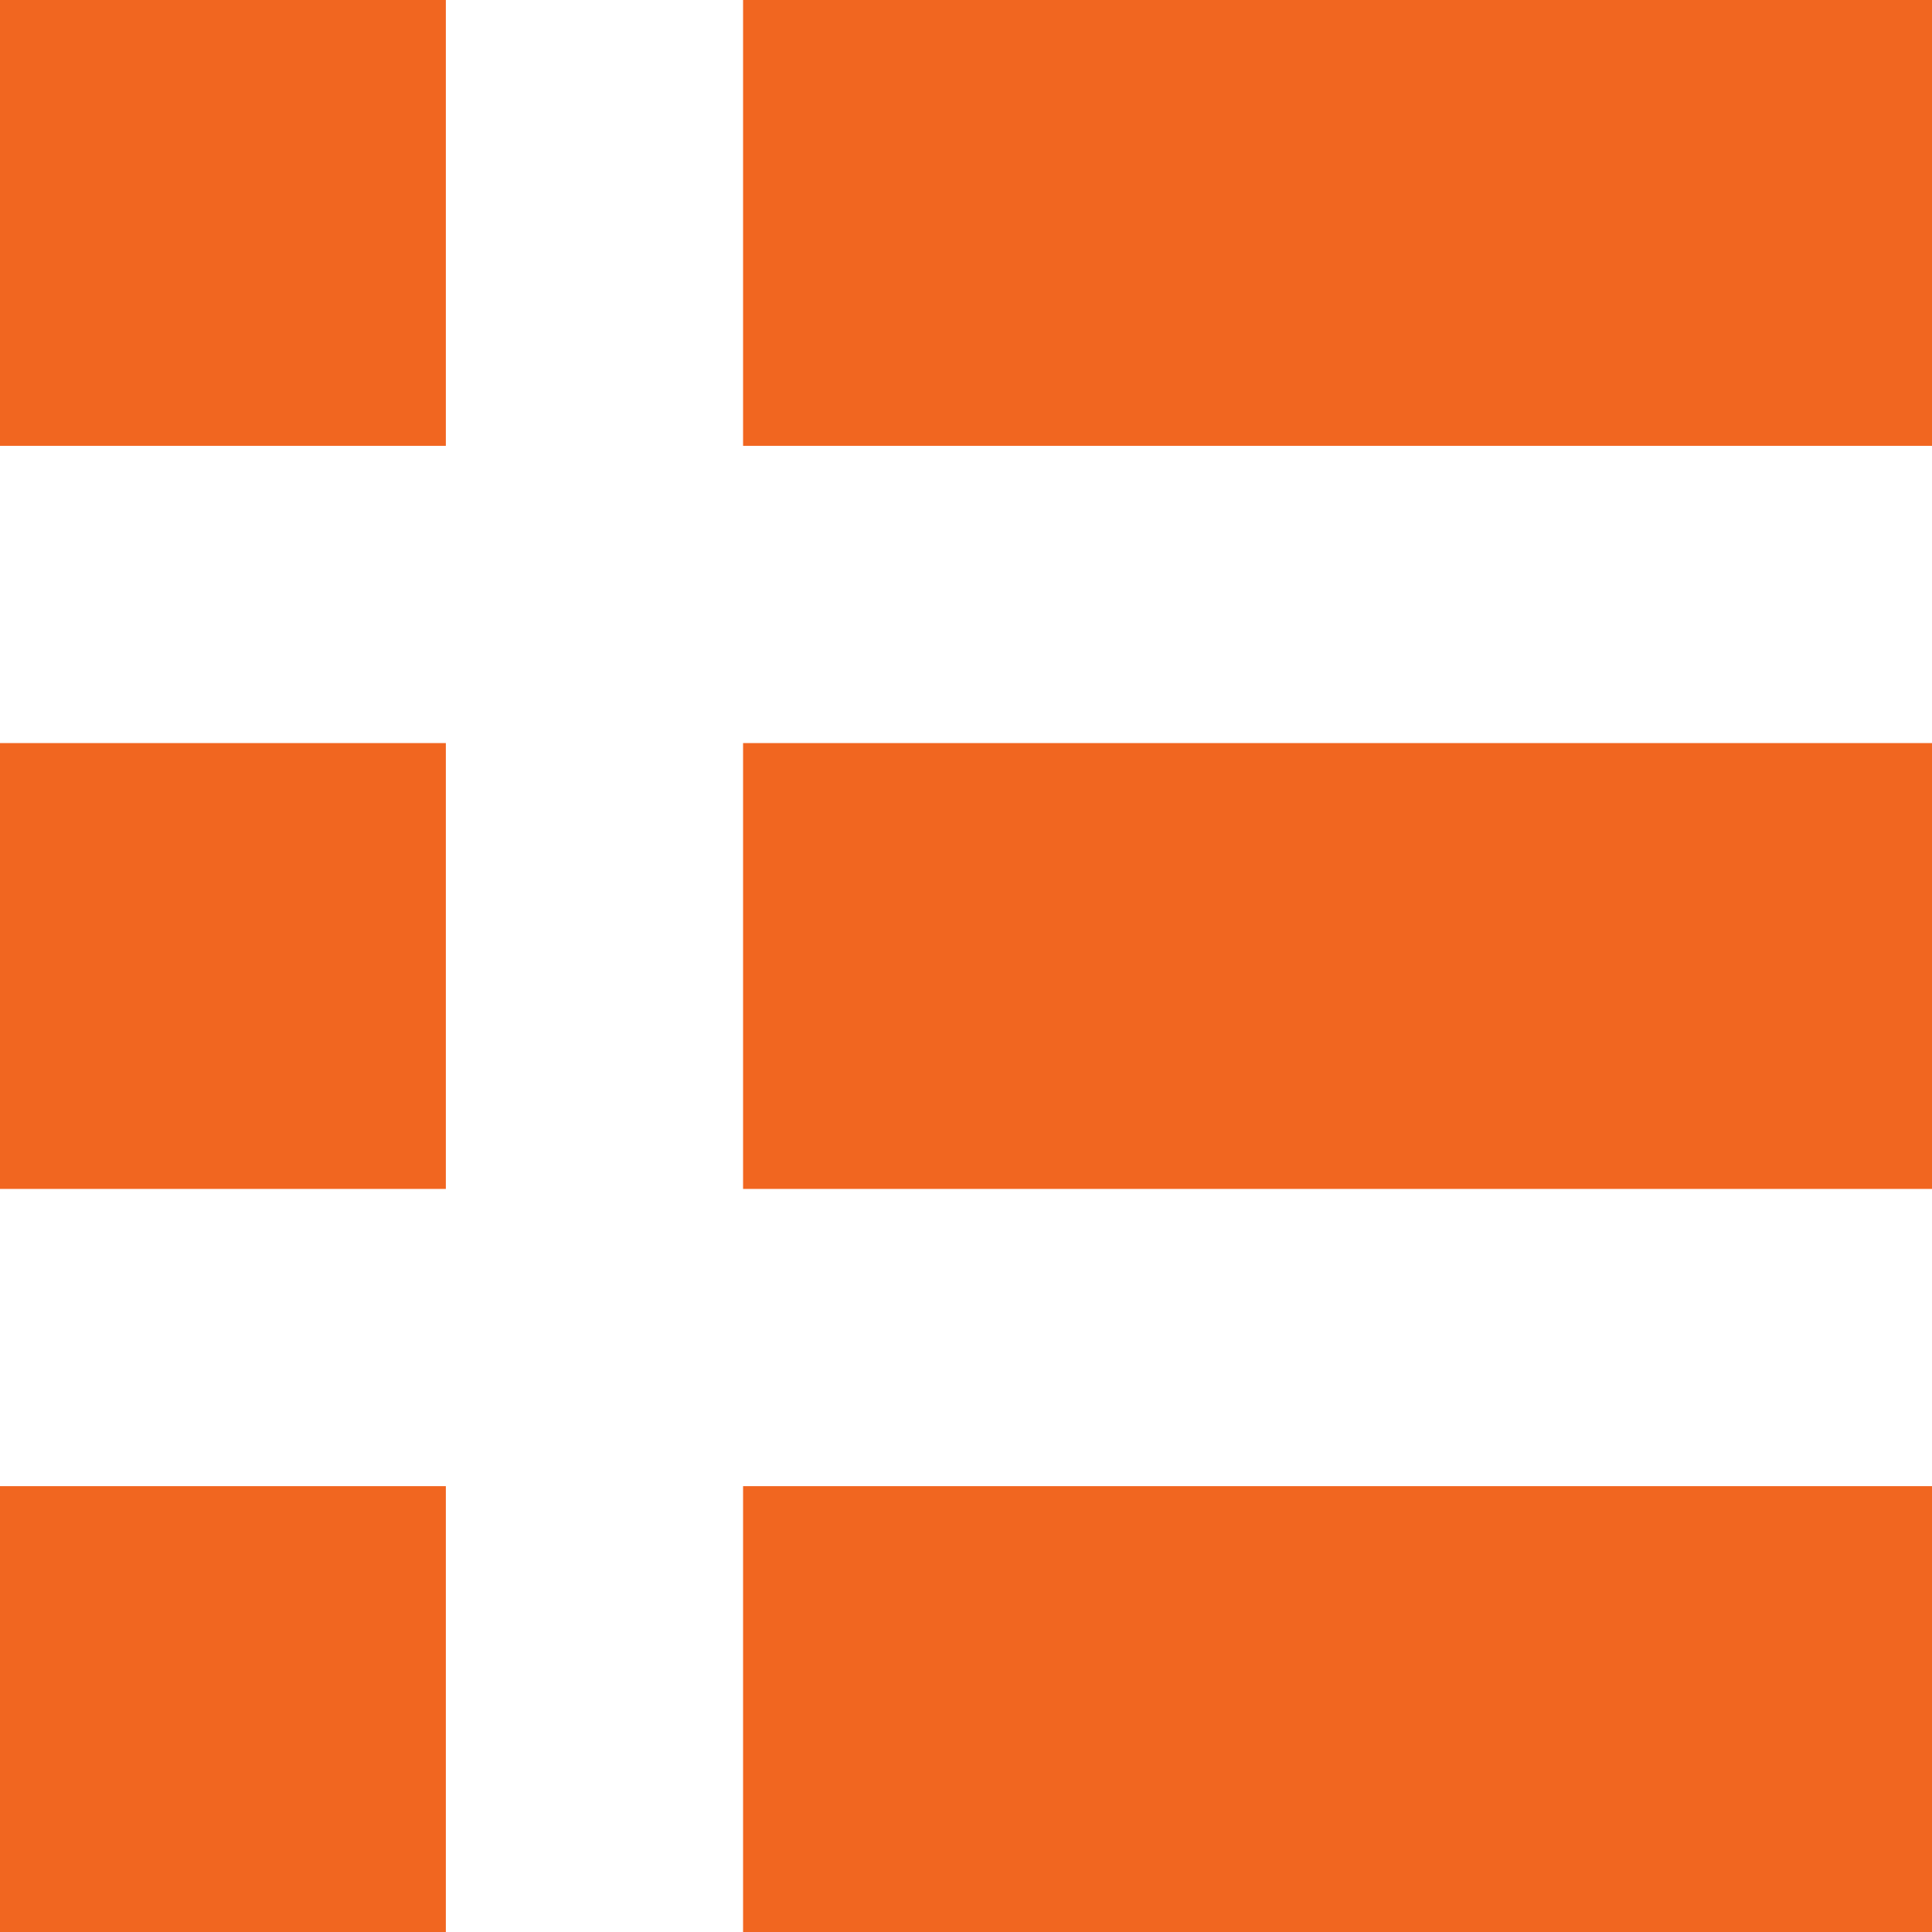
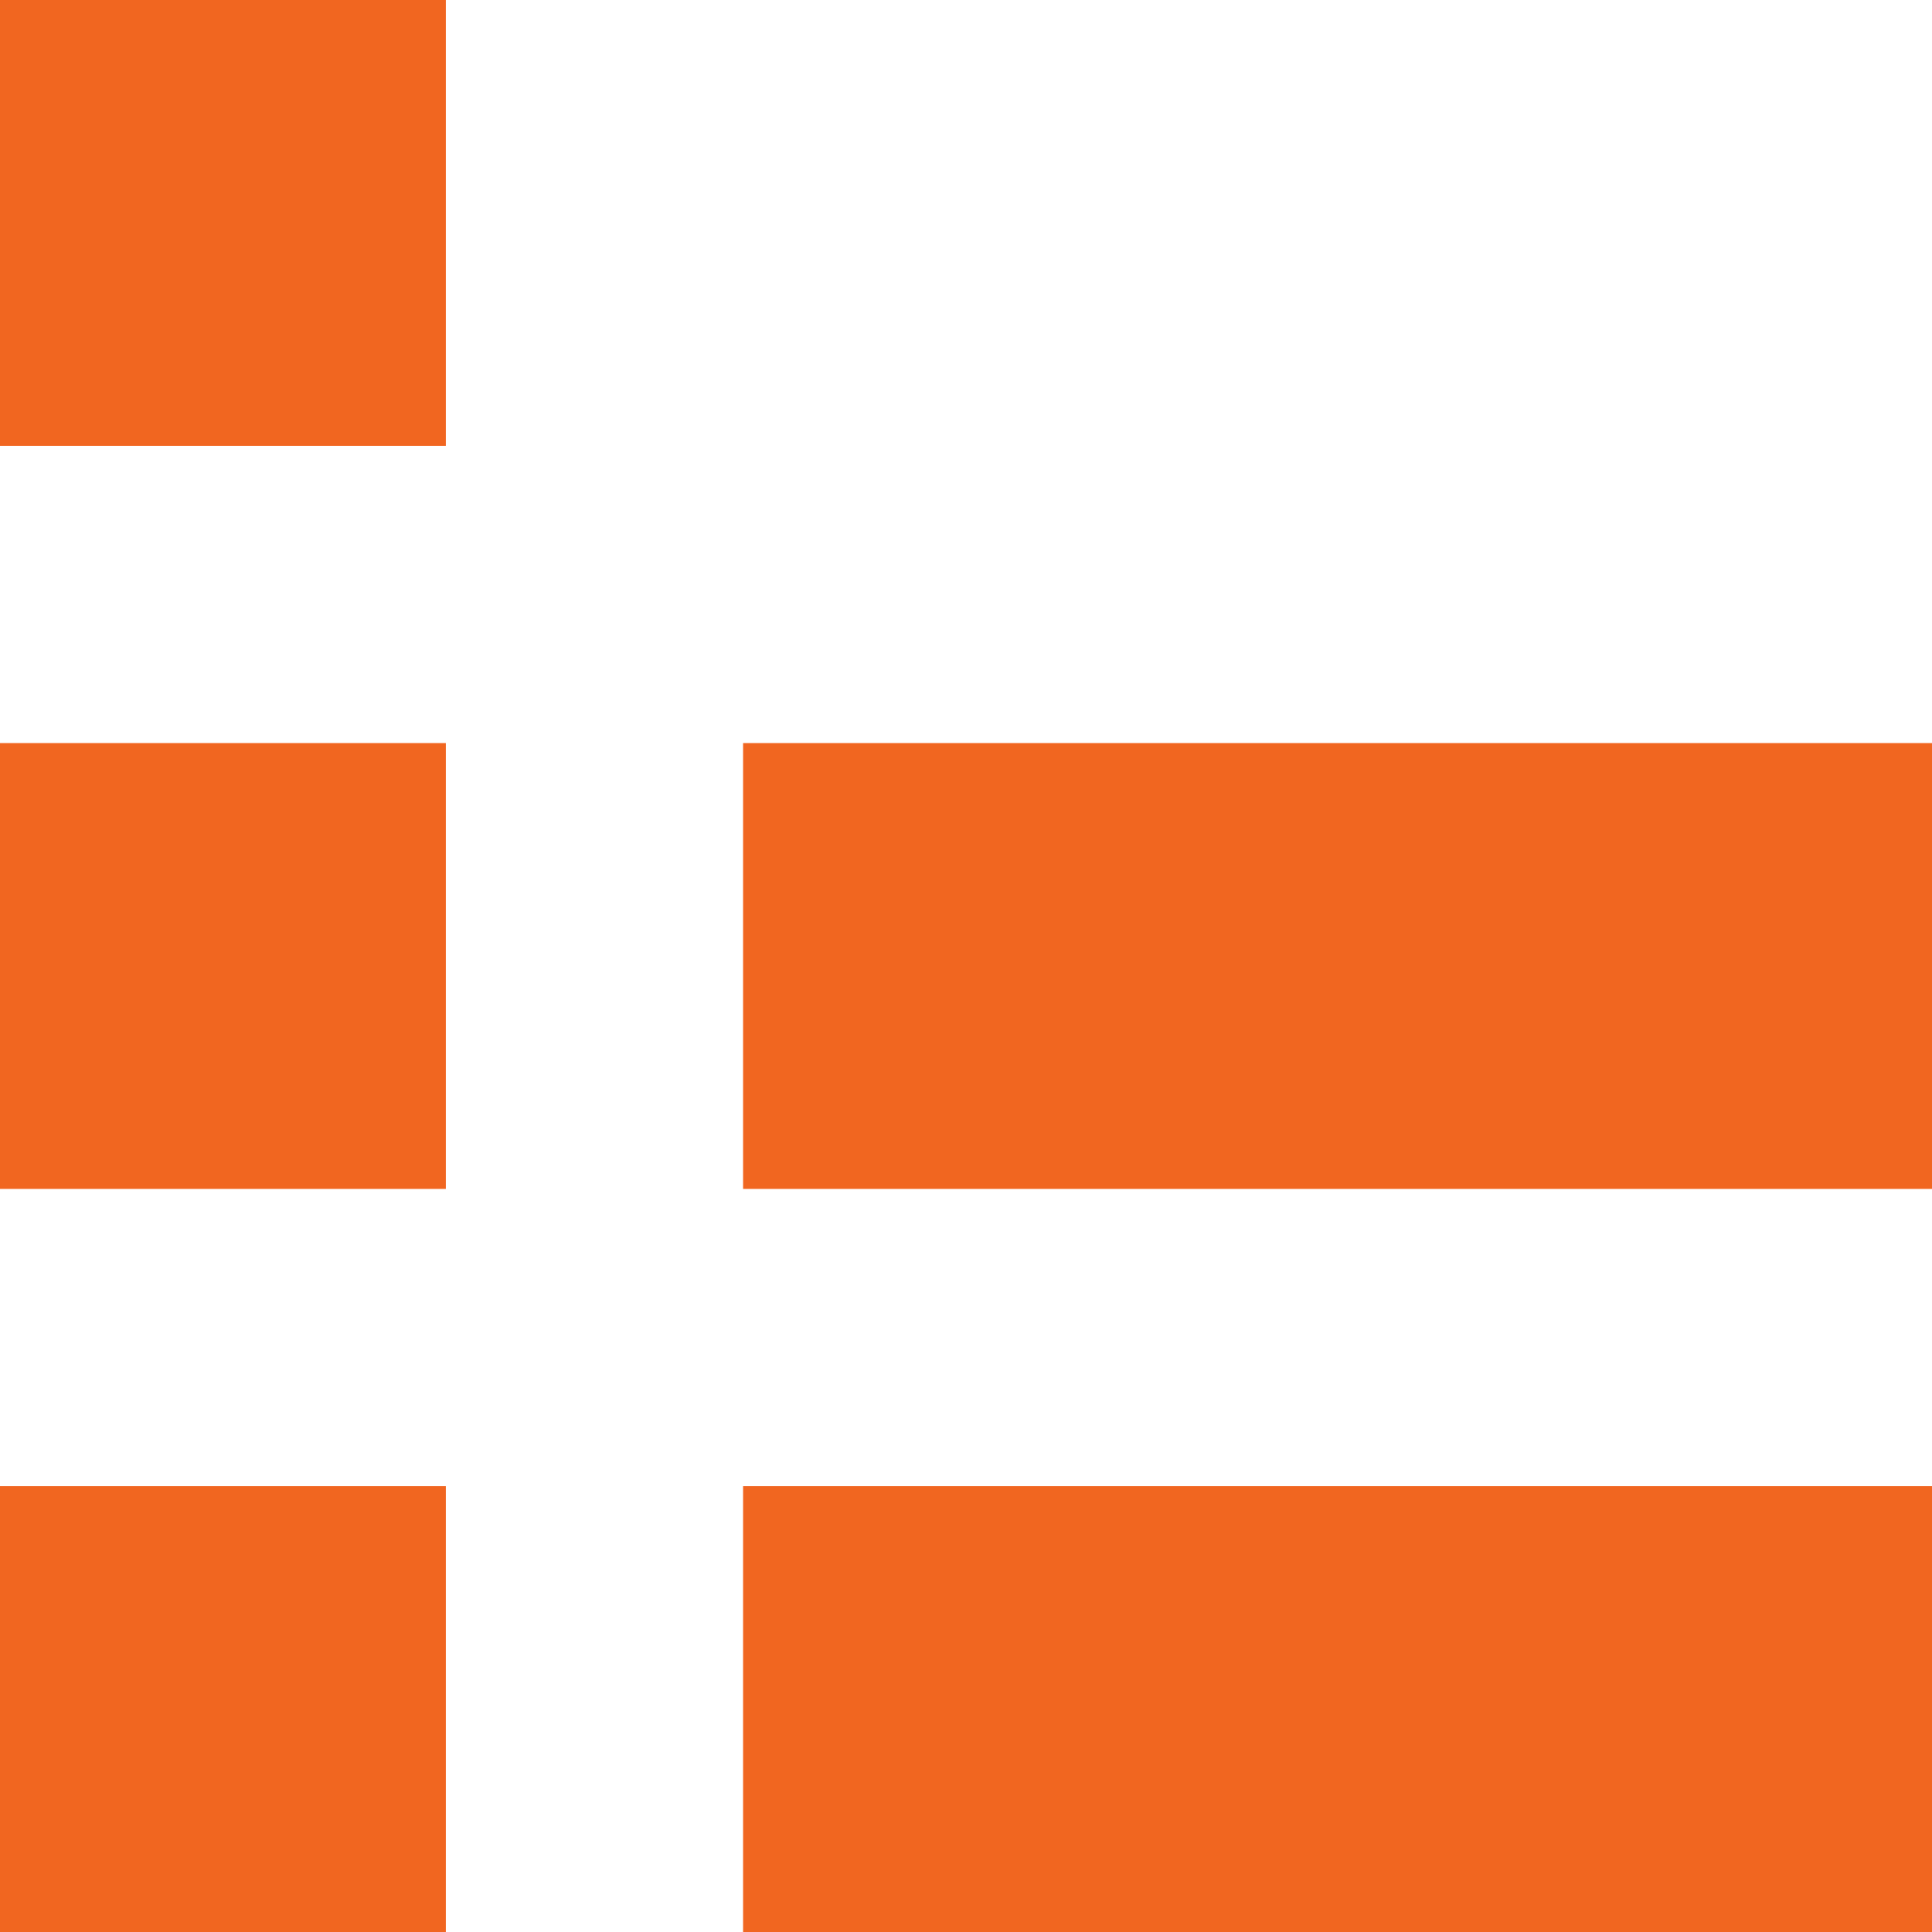
<svg xmlns="http://www.w3.org/2000/svg" viewBox="0 0 13 13" fill="none">
  <rect y="10" width="3" height="3" fill="#F16620" />
  <rect y="5" width="3" height="3" fill="#F16620" />
  <rect width="3" height="3" fill="#F16620" />
-   <rect x="5" width="8" height="3" fill="#F16620" />
  <rect x="5" y="5" width="8" height="3" fill="#F16620" />
  <rect x="5" y="10" width="8" height="3" fill="#F16620" />
</svg>